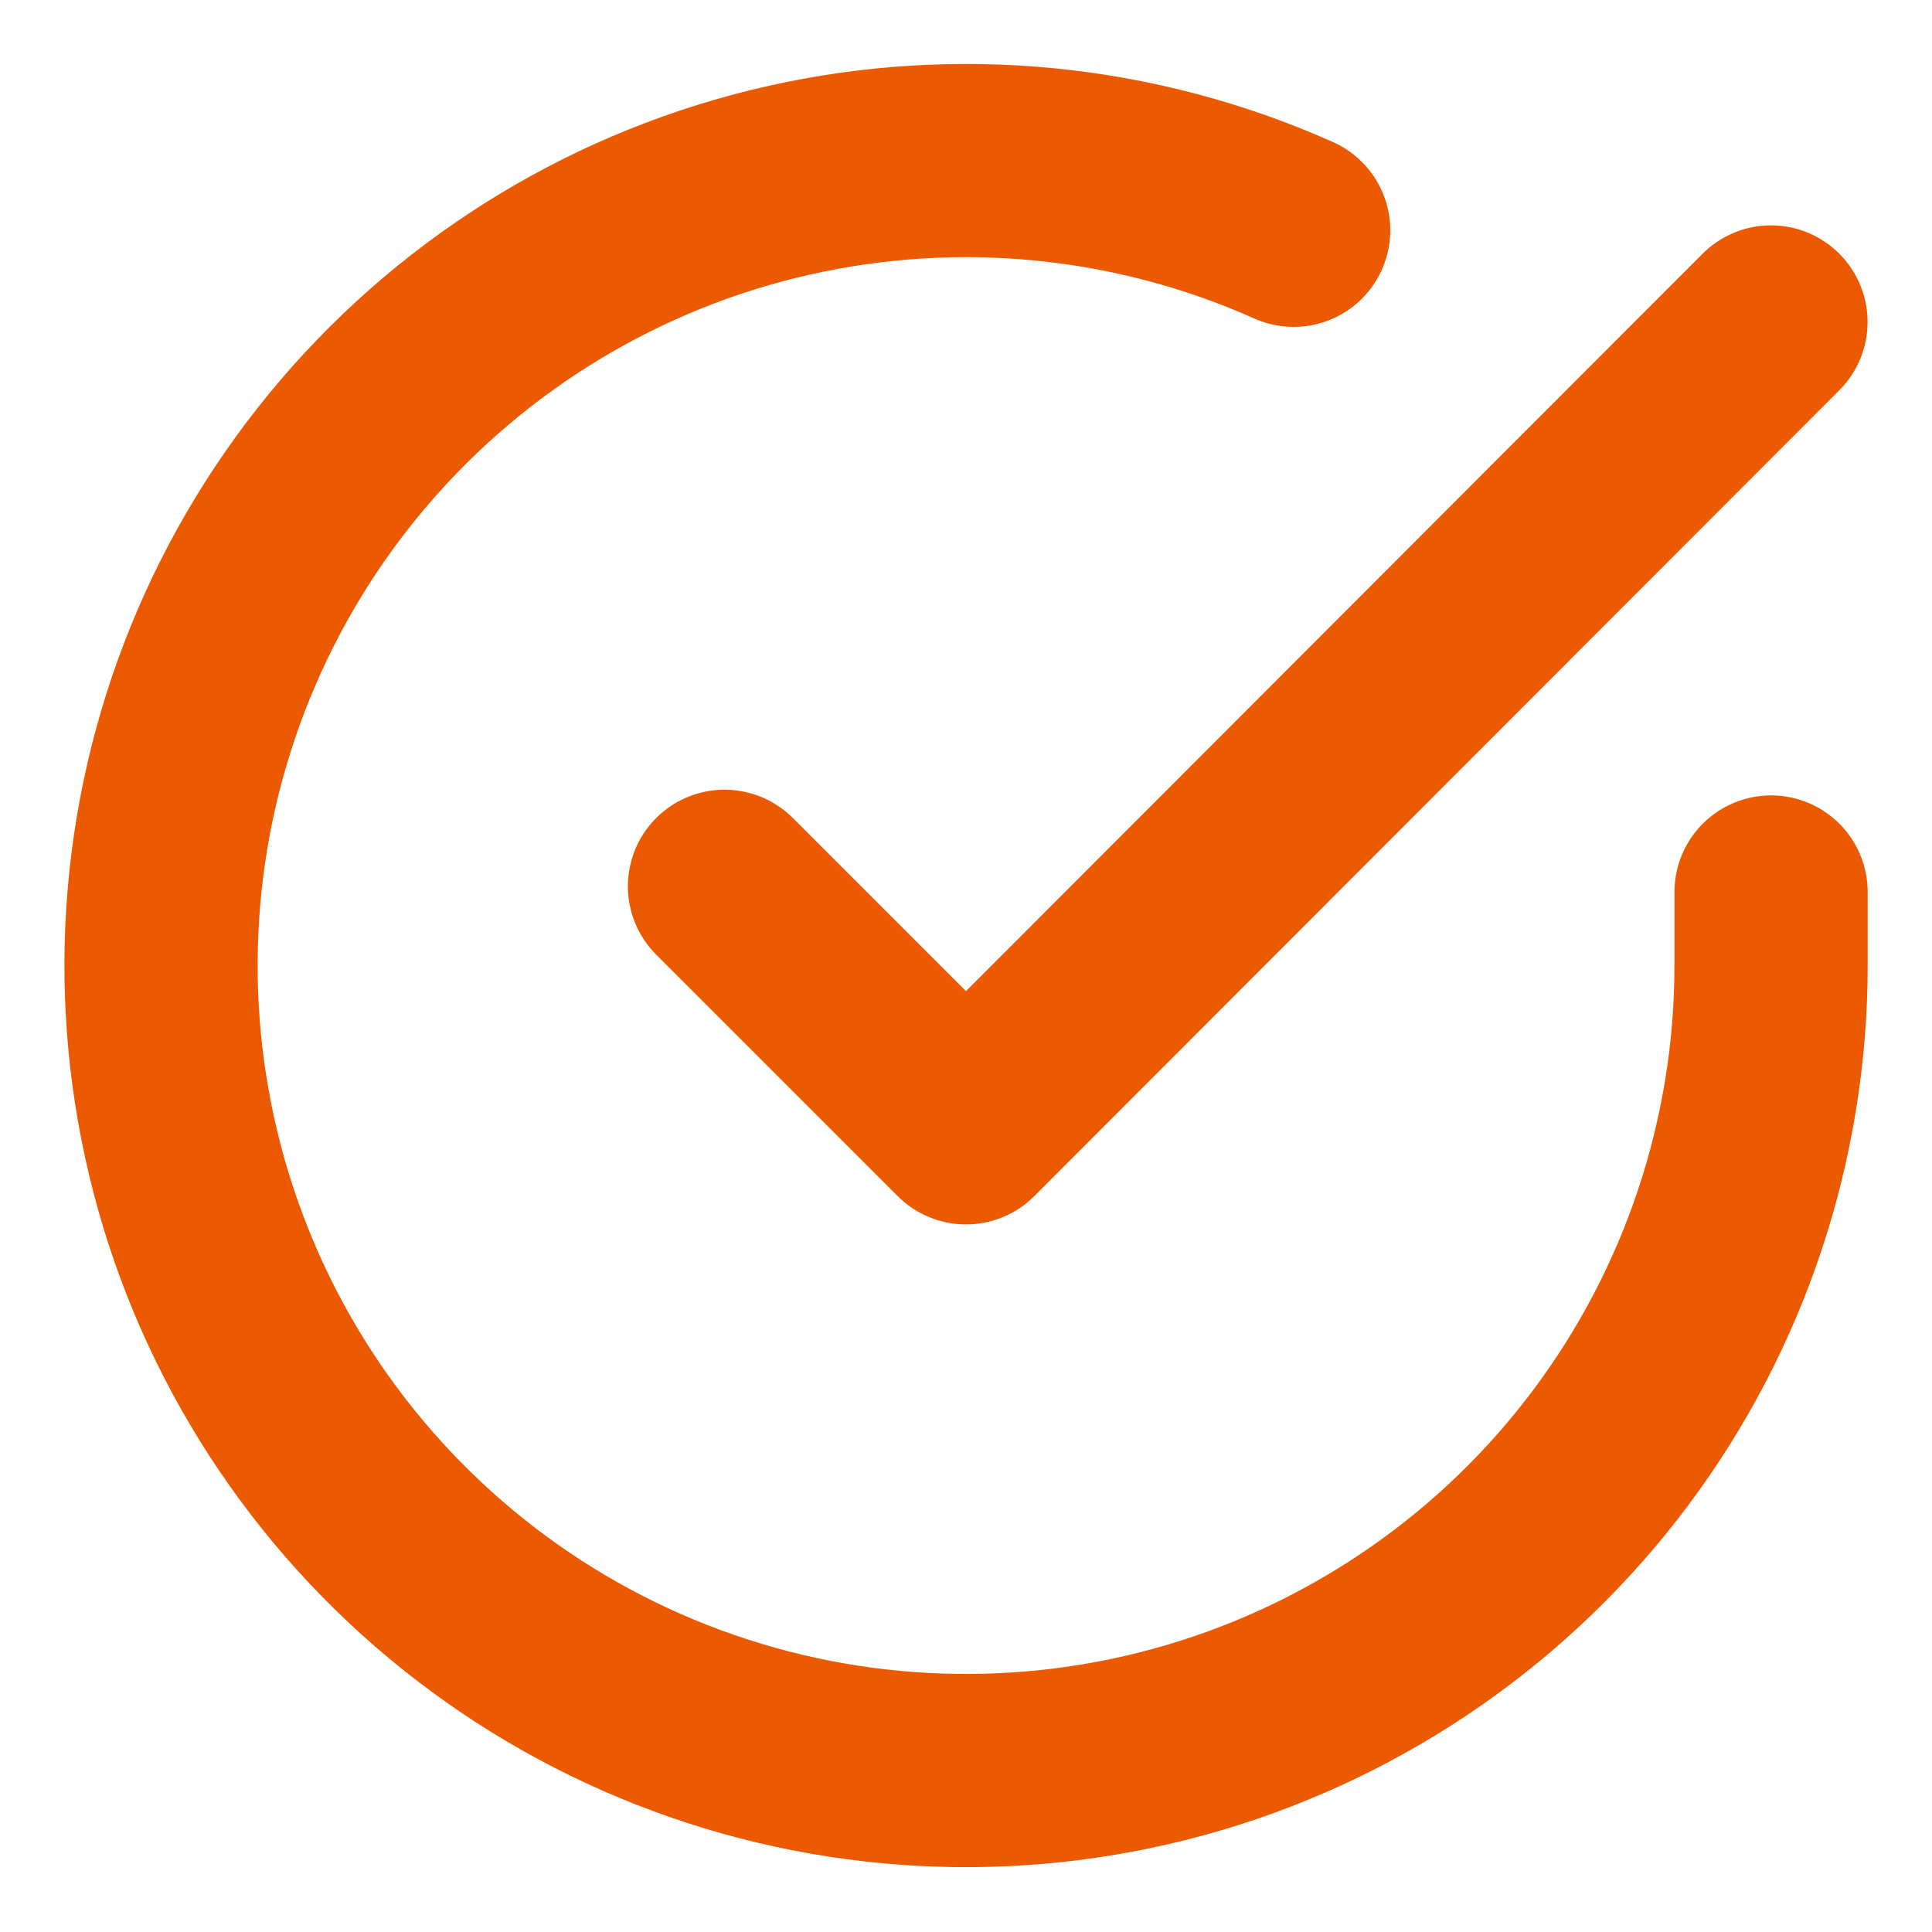
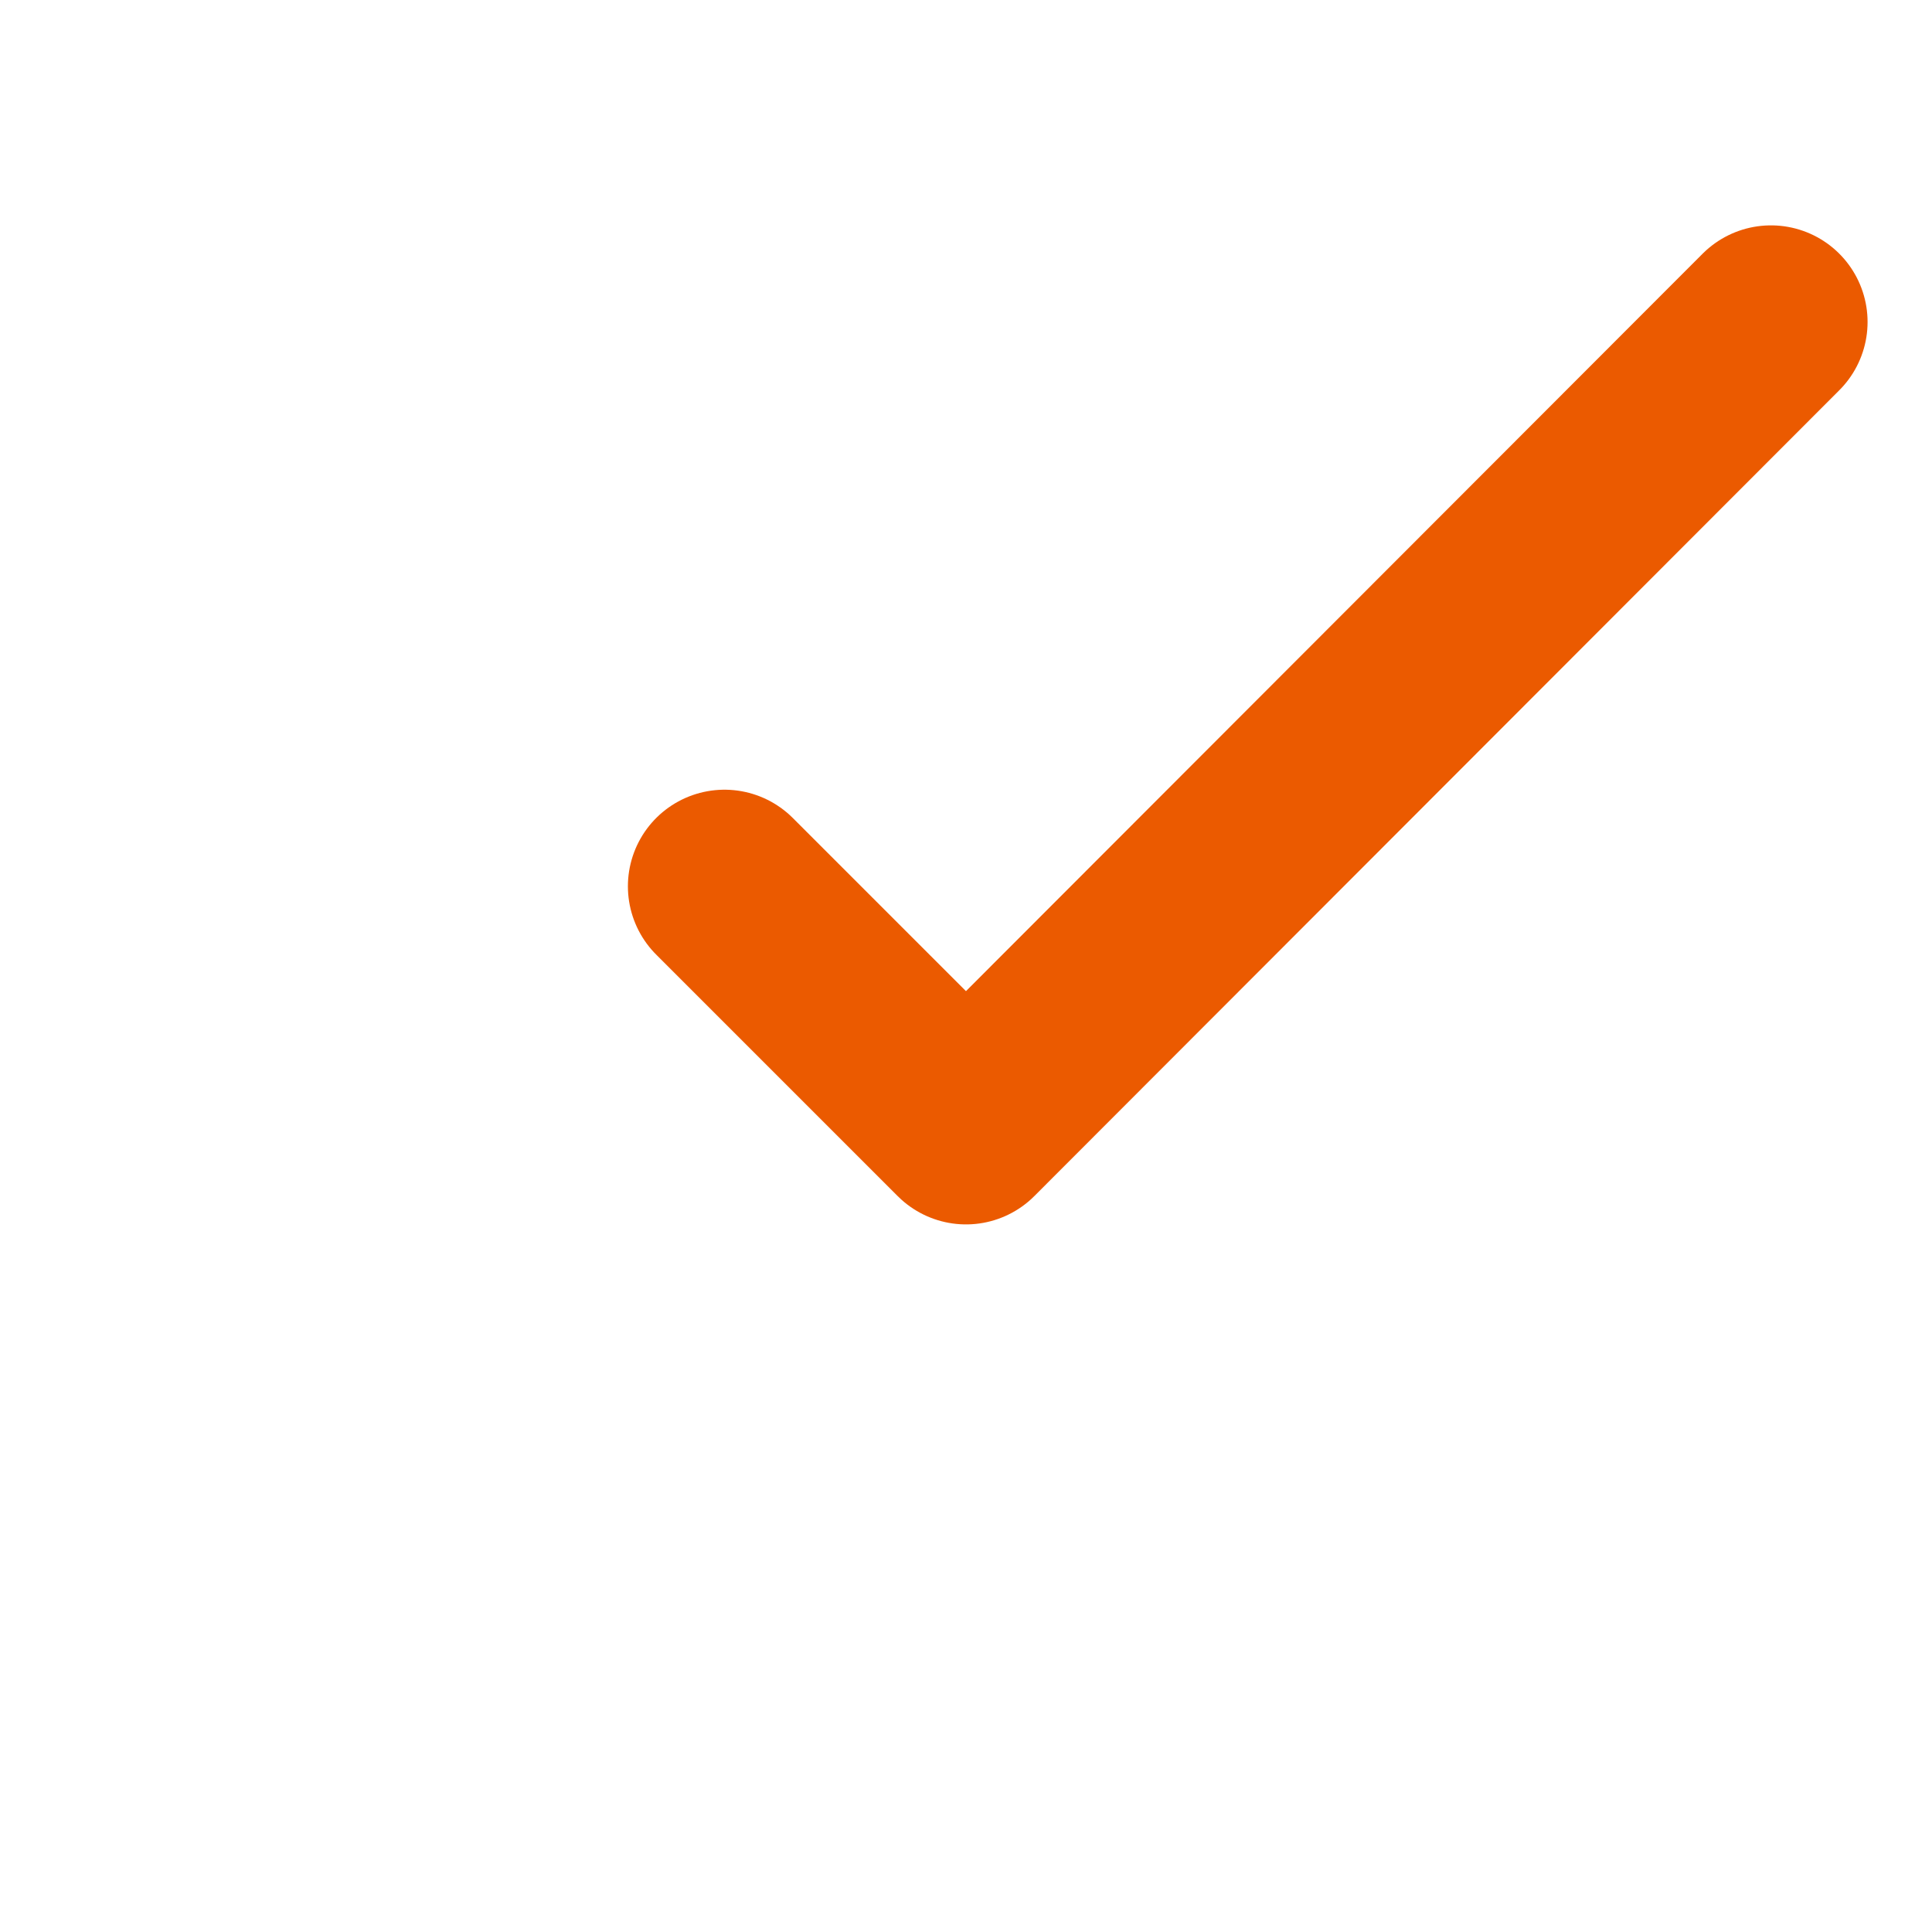
<svg xmlns="http://www.w3.org/2000/svg" width="20" height="20" viewBox="0 0 20 20" fill="none">
  <g clip-path="url(#clip0_252_2255)">
-     <path d="M18.334 9.234V10C18.333 11.797 17.751 13.546 16.675 14.985C15.599 16.424 14.086 17.477 12.363 17.987C10.64 18.496 8.798 18.435 7.112 17.812C5.427 17.19 3.988 16.039 3.009 14.531C2.031 13.024 1.567 11.24 1.685 9.447C1.803 7.654 2.498 5.947 3.666 4.581C4.833 3.215 6.411 2.263 8.164 1.867C9.917 1.471 11.751 1.652 13.392 2.384" stroke="#EB5A00" stroke-width="2" stroke-linecap="round" stroke-linejoin="round" />
    <path d="M18.333 3.333L10 11.675L7.5 9.175" stroke="#EB5A00" stroke-width="2" stroke-linecap="round" stroke-linejoin="round" />
  </g>
  <defs>
    <clipPath id="clip0_252_2255">
      <rect width="20" height="20" fill="white" />
    </clipPath>
  </defs>
</svg>